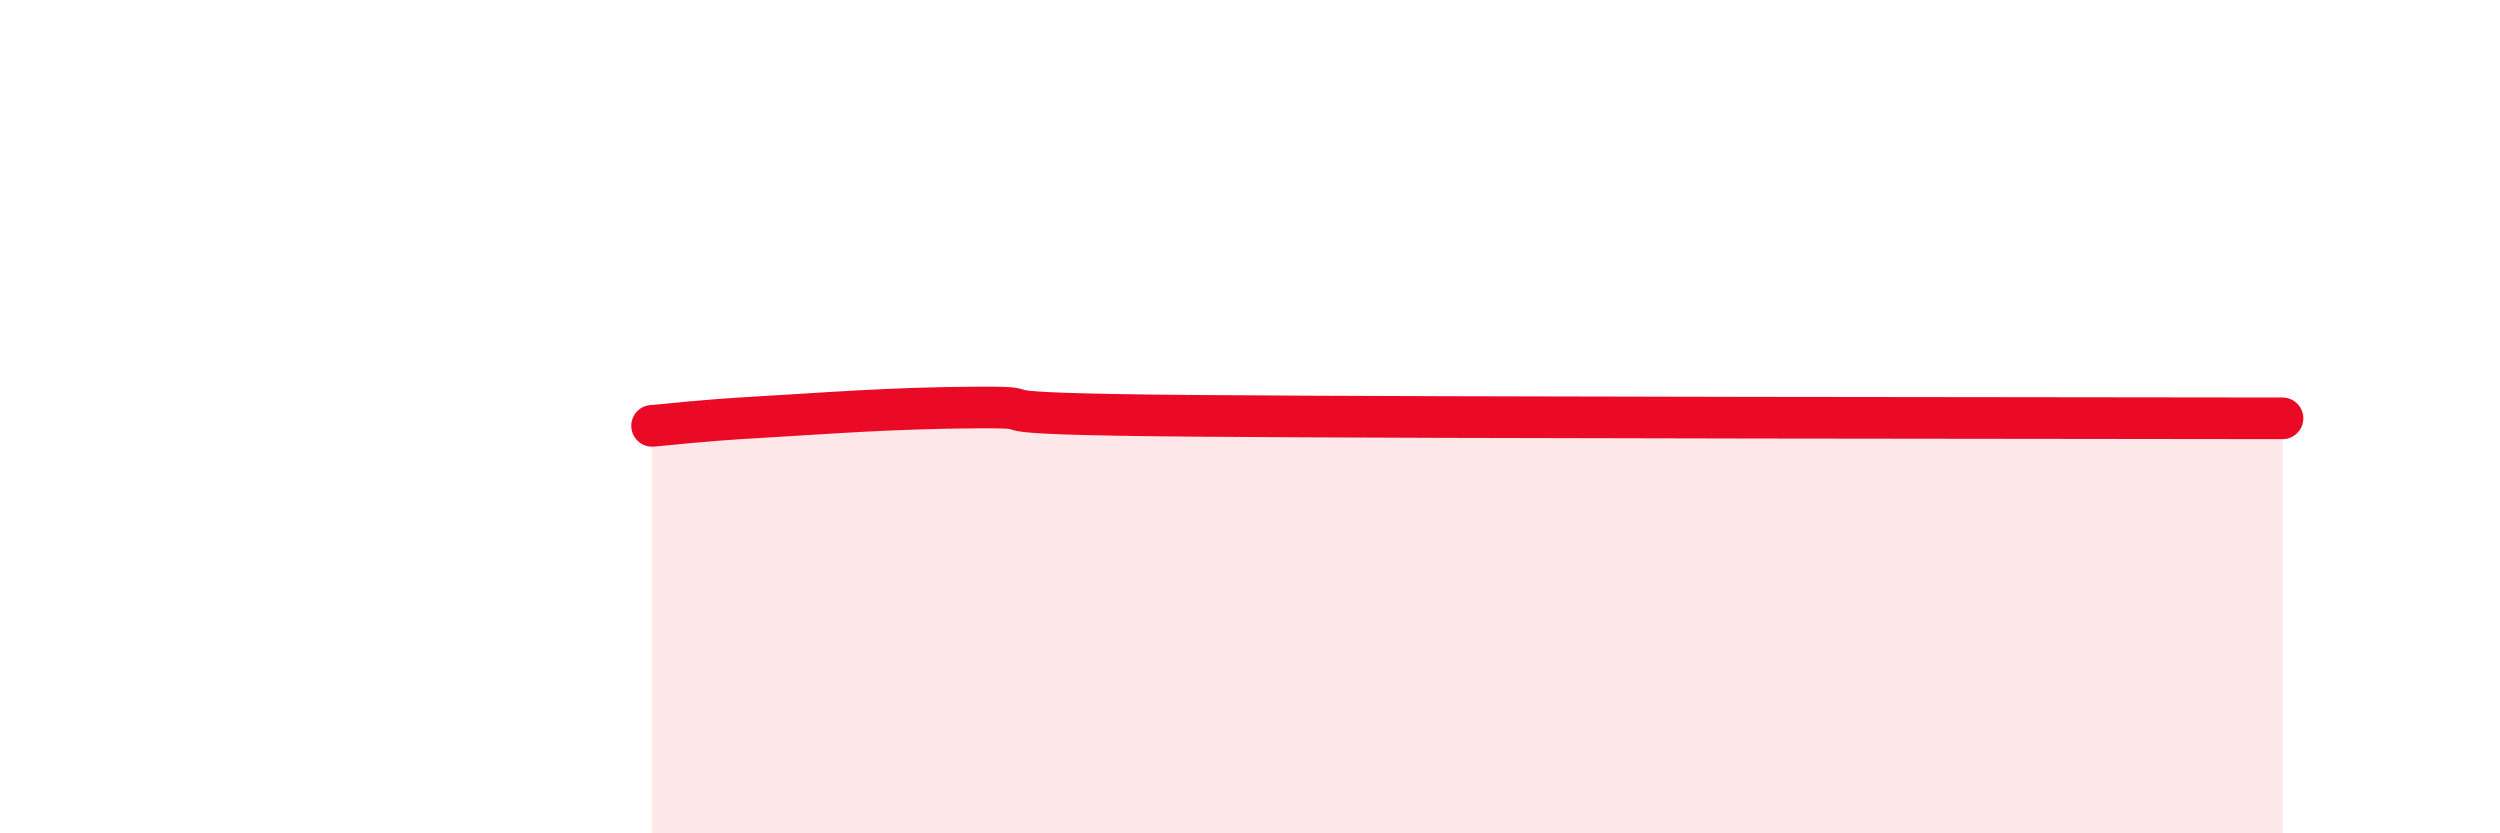
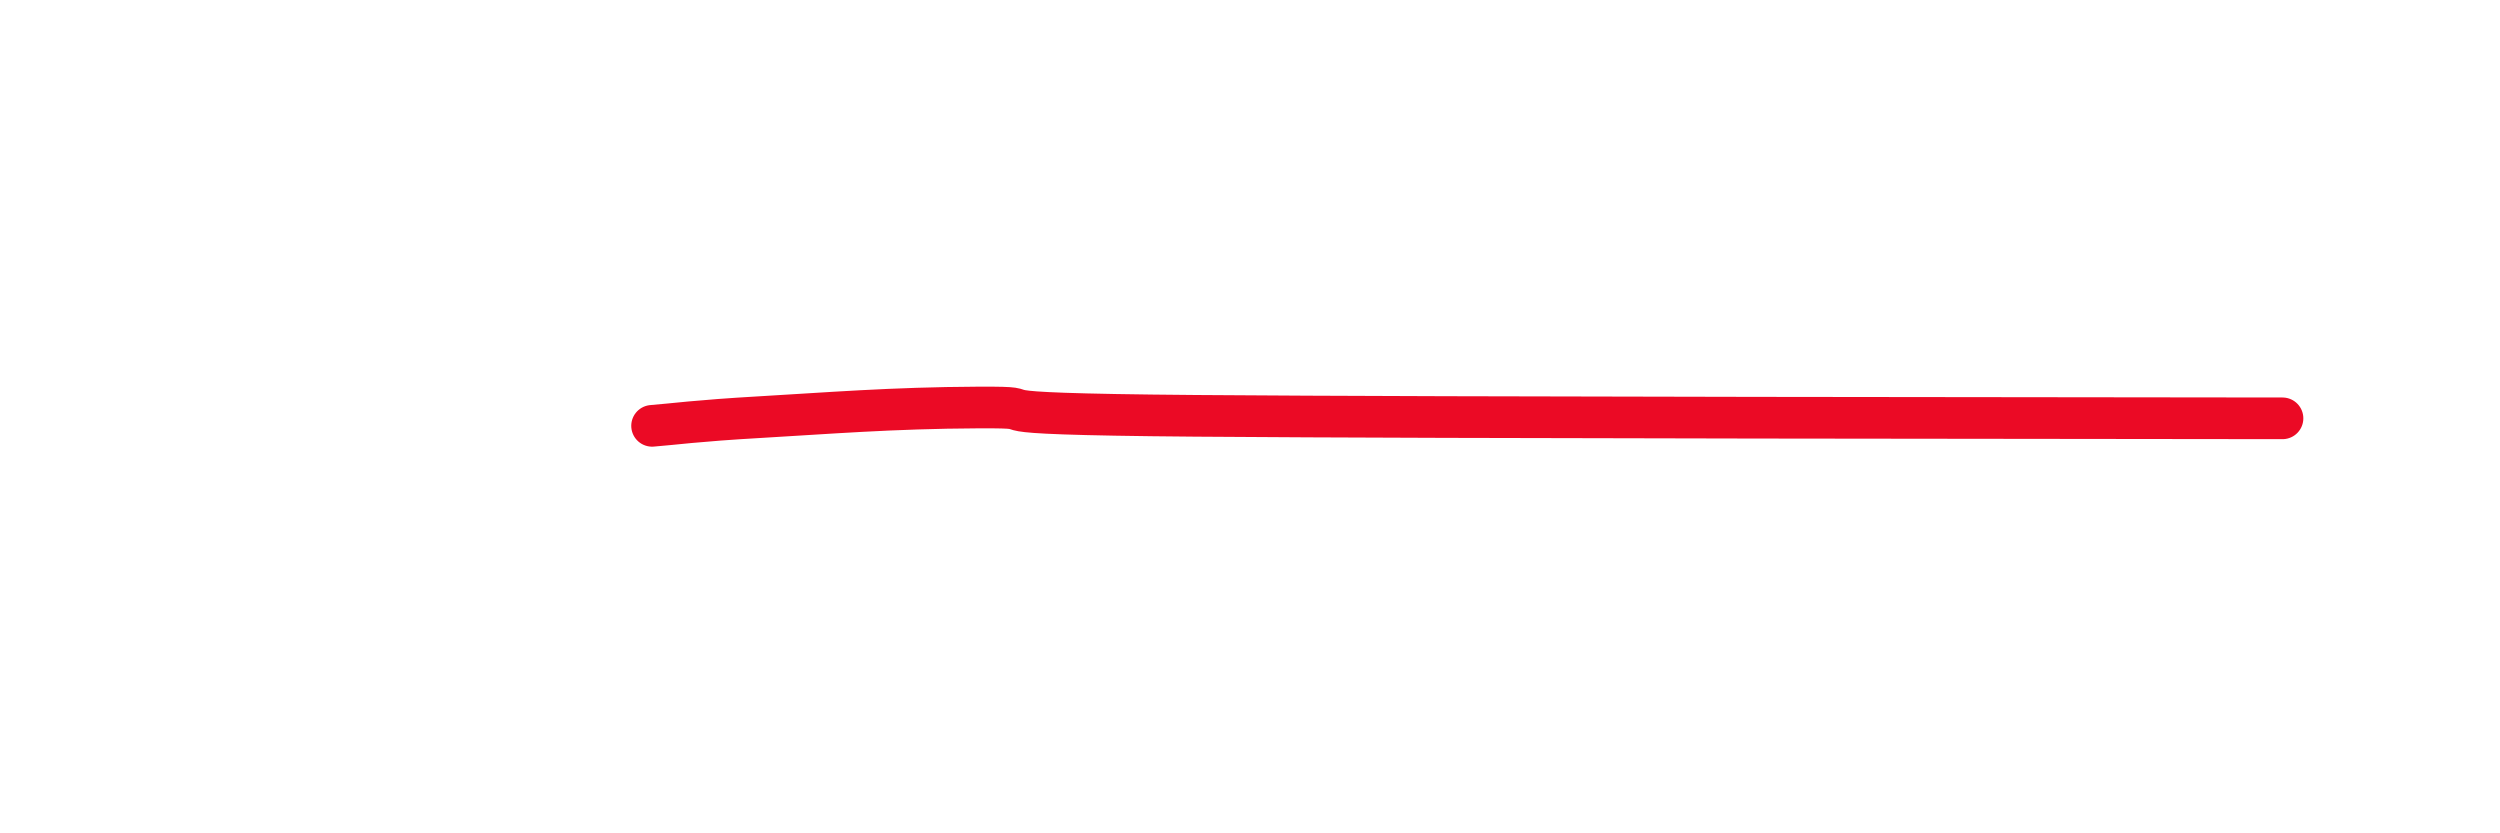
<svg xmlns="http://www.w3.org/2000/svg" width="60" height="20" viewBox="0 0 60 20">
-   <path d="M 15.65,10.22 C 16.17,10.18 16.69,10.1 18.26,10.01 C 19.83,9.92 21.39,9.79 23.48,9.78 C 25.57,9.77 22.44,9.93 28.7,9.98 C 34.96,10.03 49.56,10.03 54.78,10.04L54.78 20L15.65 20Z" fill="#EB0A25" opacity="0.1" stroke-linecap="round" stroke-linejoin="round" />
  <path d="M 15.65,10.22 C 16.17,10.18 16.69,10.1 18.26,10.01 C 19.83,9.92 21.39,9.79 23.48,9.78 C 25.57,9.77 22.44,9.93 28.7,9.98 C 34.96,10.03 49.56,10.03 54.78,10.04" stroke="#EB0A25" stroke-width="1" fill="none" stroke-linecap="round" stroke-linejoin="round" />
</svg>